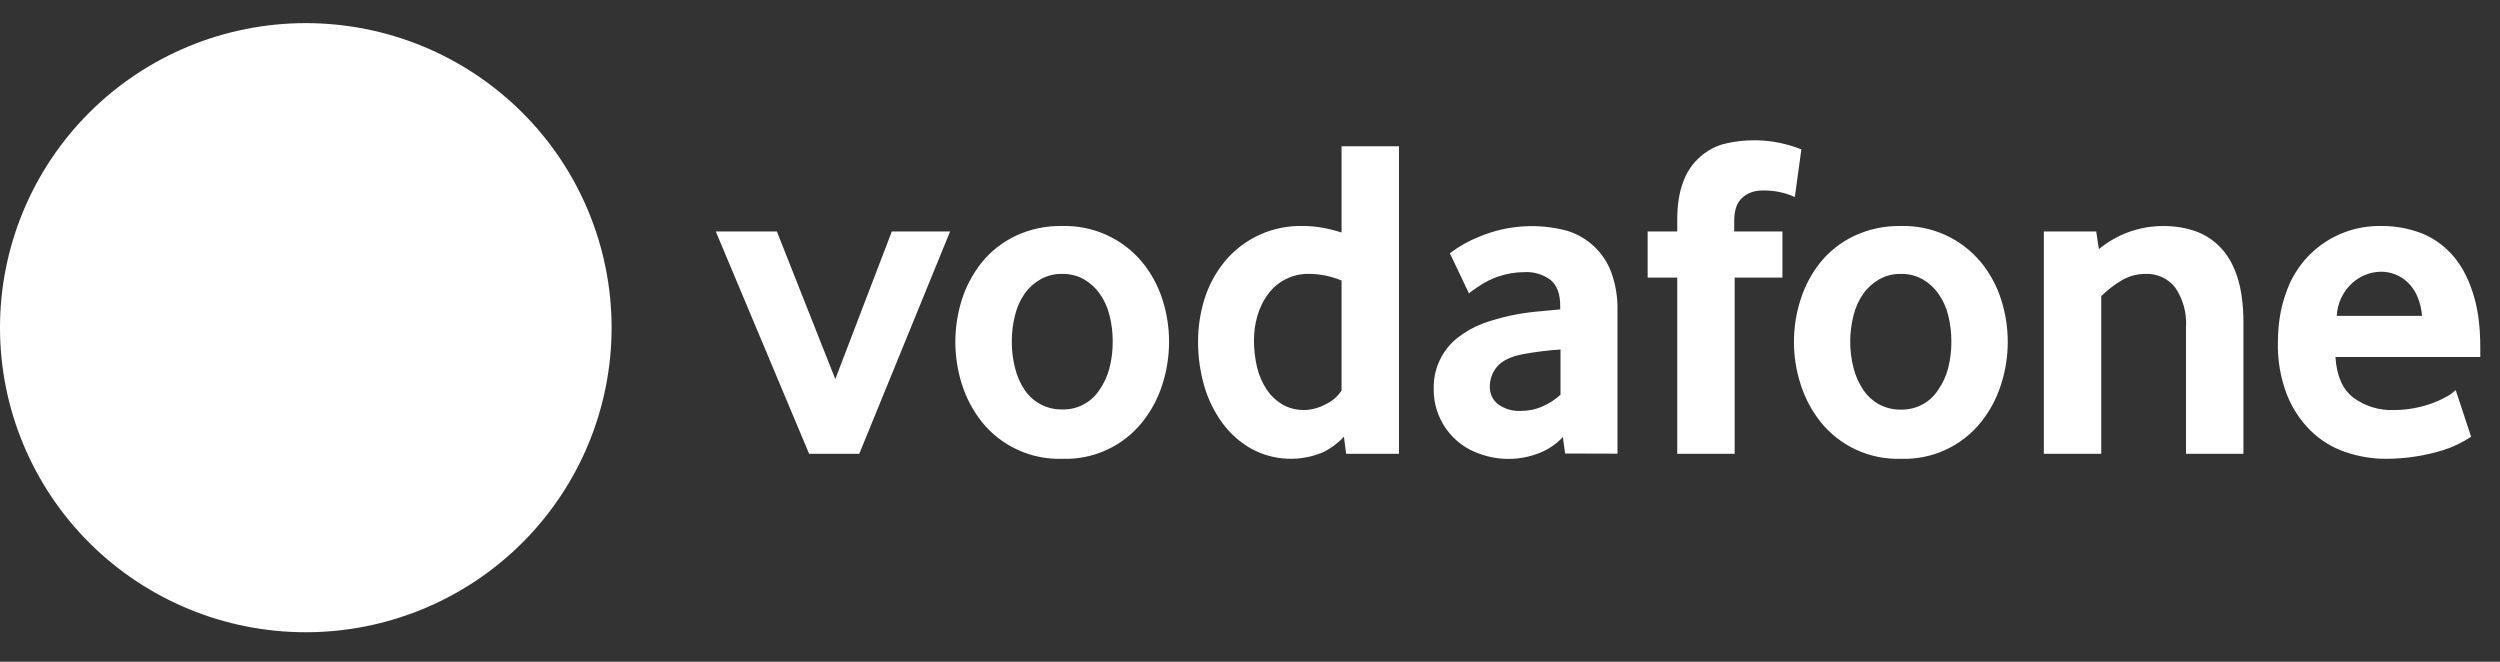
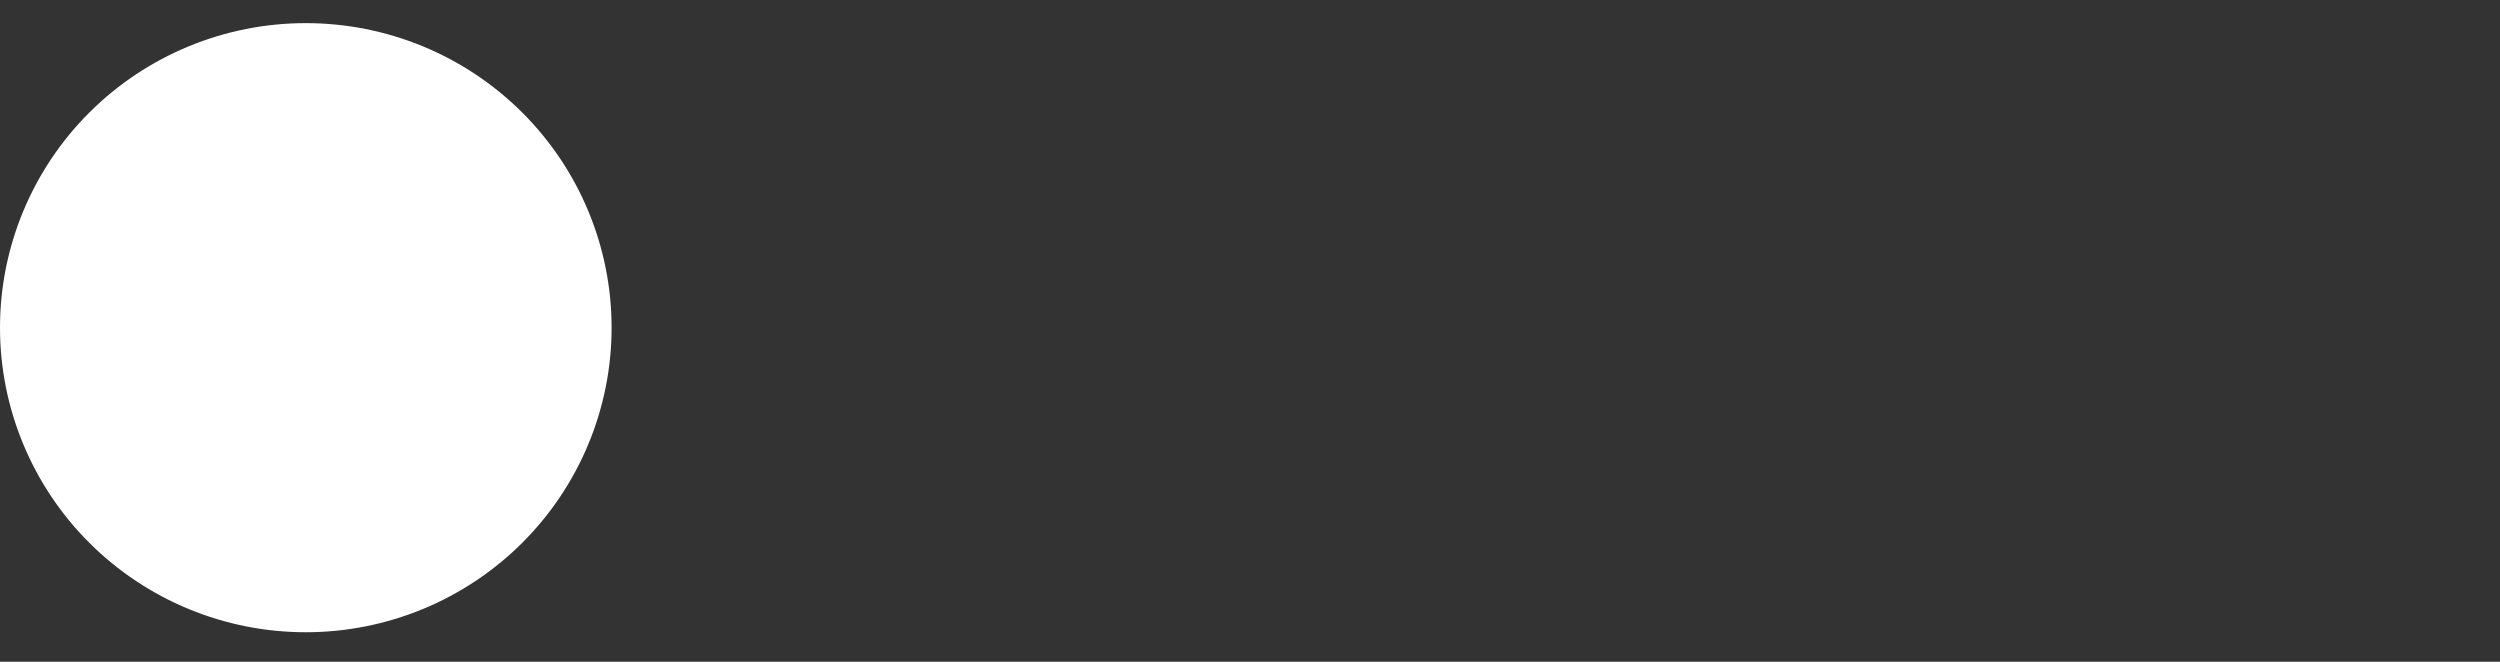
<svg xmlns="http://www.w3.org/2000/svg" width="136" height="36" viewBox="0 0 136 36" fill="none">
  <rect x="0" y="0" width="136" height="36" fill="#333333" stroke="none" />
  <path d="M33.271 17.826C33.271 22.22 31.518 26.434 28.398 29.541C25.279 32.648 21.047 34.394 16.635 34.394C12.223 34.394 7.992 32.648 4.872 29.541C1.753 26.434 0 22.22 0 17.826C0 13.431 1.753 9.217 4.872 6.11C7.992 3.003 12.223 1.258 16.635 1.258C21.047 1.258 25.279 3.003 28.398 6.11C31.518 9.217 33.271 13.431 33.271 17.826Z" fill="white" />
-   <path d="M16.77 27.059C12.199 27.076 7.442 23.196 7.418 16.952C7.41 12.824 9.647 8.856 12.496 6.5C15.289 4.199 19.104 2.732 22.564 2.716C22.968 2.701 23.372 2.744 23.764 2.845C22.244 3.178 20.882 4.012 19.898 5.212C18.913 6.412 18.364 7.908 18.339 9.457C18.339 9.57 18.339 9.682 18.355 9.73C23.426 10.956 25.719 14.002 25.735 18.218C25.732 19.386 25.498 20.541 25.045 21.618C24.592 22.695 23.93 23.673 23.097 24.494C22.264 25.316 21.276 25.965 20.19 26.405C19.105 26.846 17.942 27.068 16.77 27.059Z" fill="white" />
-   <path d="M44.016 24.687L38.938 12.591H42.261L45.44 20.623L48.515 12.591H51.686L46.744 24.687H44.016ZM60.531 18.579C60.534 18.092 60.475 17.608 60.353 17.136C60.251 16.719 60.071 16.325 59.822 15.974C59.598 15.656 59.307 15.39 58.969 15.196C58.609 14.994 58.2 14.891 57.786 14.9C57.372 14.891 56.963 14.993 56.603 15.196C56.262 15.389 55.967 15.654 55.742 15.974C55.495 16.328 55.318 16.725 55.219 17.144C55.098 17.613 55.039 18.095 55.042 18.579C55.038 19.066 55.097 19.55 55.219 20.022C55.32 20.438 55.492 20.833 55.726 21.192C55.949 21.53 56.253 21.807 56.612 21.996C56.971 22.185 57.372 22.281 57.778 22.274C58.184 22.286 58.586 22.193 58.944 22.003C59.303 21.814 59.605 21.534 59.822 21.192C60.067 20.839 60.247 20.445 60.353 20.03C60.476 19.556 60.535 19.068 60.531 18.579ZM63.597 18.587C63.597 19.376 63.475 20.16 63.235 20.911C63.001 21.653 62.632 22.346 62.148 22.955C61.629 23.606 60.964 24.126 60.206 24.474C59.449 24.822 58.62 24.988 57.786 24.959C56.952 24.986 56.122 24.819 55.363 24.471C54.605 24.123 53.938 23.605 53.416 22.955C52.933 22.345 52.565 21.652 52.33 20.911C51.851 19.407 51.851 17.791 52.33 16.287C52.565 15.553 52.933 14.868 53.416 14.267C53.907 13.665 54.526 13.178 55.227 12.84C56.026 12.463 56.902 12.276 57.786 12.295C58.615 12.272 59.438 12.438 60.192 12.779C60.947 13.121 61.613 13.63 62.14 14.267C62.623 14.86 62.993 15.533 63.235 16.287C63.476 17.04 63.597 17.809 63.597 18.587ZM72.981 15.261C72.448 15.037 71.877 14.915 71.299 14.9C70.847 14.878 70.396 14.969 69.989 15.165C69.581 15.361 69.229 15.656 68.965 16.022C68.711 16.374 68.52 16.767 68.401 17.184C68.277 17.614 68.214 18.059 68.216 18.507C68.214 18.992 68.268 19.477 68.377 19.95C68.474 20.377 68.646 20.784 68.884 21.152C69.102 21.491 69.393 21.776 69.737 21.985C70.076 22.194 70.486 22.306 70.945 22.306C71.359 22.297 71.766 22.187 72.128 21.985C72.475 21.823 72.77 21.567 72.981 21.248V15.261ZM73.23 24.687L73.11 23.757C72.789 24.104 72.407 24.389 71.983 24.599C71.368 24.861 70.702 24.982 70.033 24.954C69.365 24.927 68.711 24.75 68.12 24.438C67.486 24.091 66.937 23.609 66.51 23.027C66.06 22.416 65.722 21.729 65.512 21C65.286 20.218 65.172 19.408 65.174 18.595C65.174 17.801 65.287 17.032 65.52 16.279C65.747 15.547 66.111 14.864 66.591 14.267C67.109 13.626 67.771 13.114 68.522 12.772C69.274 12.43 70.095 12.267 70.921 12.295C71.564 12.295 72.249 12.415 72.981 12.648V7.958H76.104V24.687H73.23ZM84.892 19.012C84.204 19.058 83.518 19.143 82.84 19.268C82.164 19.404 81.697 19.629 81.431 19.958C81.183 20.258 81.046 20.634 81.045 21.024C81.045 21.424 81.19 21.745 81.488 21.985C81.848 22.248 82.289 22.379 82.735 22.354C83.138 22.354 83.54 22.274 83.918 22.106C84.276 21.95 84.605 21.736 84.892 21.473V19.012ZM85.142 24.671L85.021 23.773C84.664 24.158 84.224 24.457 83.733 24.647C82.702 25.053 81.557 25.07 80.514 24.695C79.765 24.446 79.116 23.965 78.663 23.321C78.209 22.677 77.975 21.906 77.995 21.12C77.984 20.59 78.098 20.066 78.325 19.587C78.553 19.109 78.889 18.69 79.307 18.363C79.729 18.035 80.198 17.773 80.699 17.585C81.658 17.247 82.656 17.031 83.669 16.944L84.876 16.832V16.655C84.876 15.99 84.699 15.517 84.353 15.229C83.941 14.923 83.433 14.773 82.92 14.804C82.008 14.808 81.12 15.094 80.377 15.621C80.215 15.724 80.059 15.836 79.91 15.958L78.872 13.778C79.37 13.401 79.917 13.094 80.498 12.864C82.011 12.238 83.69 12.13 85.27 12.559C85.814 12.729 86.311 13.02 86.724 13.41C87.137 13.8 87.455 14.28 87.653 14.812C87.894 15.482 88.009 16.192 87.991 16.904V24.679L85.142 24.671ZM97.64 10.716C97.084 10.468 96.479 10.347 95.87 10.363C95.443 10.363 95.073 10.491 94.783 10.756C94.485 11.012 94.341 11.437 94.341 12.022V12.591H96.964V15.1H94.365V24.687H91.242V15.1H89.632V12.591H91.242V11.95C91.242 11.157 91.347 10.491 91.548 9.946C91.712 9.458 91.989 9.015 92.357 8.653C92.725 8.291 93.172 8.02 93.665 7.862C95.098 7.481 96.618 7.574 97.994 8.127L97.64 10.716ZM106.155 18.579C106.157 18.093 106.098 17.608 105.978 17.136C105.876 16.719 105.695 16.325 105.447 15.974C105.223 15.656 104.932 15.39 104.594 15.196C104.233 14.994 103.825 14.891 103.411 14.9C102.997 14.891 102.588 14.993 102.228 15.196C101.887 15.39 101.593 15.655 101.367 15.974C101.119 16.329 100.939 16.725 100.835 17.144C100.59 18.091 100.59 19.083 100.835 20.03C100.941 20.443 101.115 20.835 101.35 21.192C101.57 21.523 101.865 21.797 102.212 21.994C102.58 22.191 102.993 22.291 103.411 22.282C103.816 22.292 104.217 22.197 104.574 22.006C104.931 21.815 105.232 21.534 105.447 21.192C105.692 20.839 105.872 20.445 105.978 20.03C106.099 19.556 106.158 19.068 106.155 18.579ZM109.221 18.587C109.223 19.376 109.101 20.16 108.859 20.911C108.626 21.654 108.258 22.346 107.773 22.955C107.254 23.606 106.589 24.126 105.831 24.474C105.073 24.822 104.244 24.988 103.411 24.959C102.576 24.986 101.747 24.819 100.988 24.471C100.229 24.123 99.563 23.605 99.041 22.955C98.558 22.345 98.189 21.652 97.954 20.911C97.469 19.408 97.469 17.79 97.954 16.287C98.187 15.553 98.553 14.869 99.033 14.267C99.526 13.664 100.147 13.177 100.851 12.84C101.65 12.463 102.527 12.276 103.411 12.295C104.239 12.272 105.062 12.438 105.817 12.779C106.571 13.121 107.237 13.63 107.765 14.267C108.248 14.86 108.618 15.533 108.859 16.287C109.101 17.04 109.221 17.809 109.221 18.587ZM118.919 24.687V17.793C118.967 17.036 118.764 16.284 118.34 15.653C118.152 15.409 117.907 15.212 117.627 15.081C117.347 14.95 117.04 14.888 116.73 14.9C116.253 14.894 115.784 15.025 115.378 15.277C114.989 15.511 114.63 15.791 114.308 16.11V24.687H111.185V12.591H114.034L114.179 13.553C115.162 12.738 116.401 12.292 117.68 12.295C118.324 12.295 118.911 12.391 119.451 12.583C119.977 12.773 120.449 13.086 120.827 13.497C121.221 13.914 121.519 14.459 121.728 15.124C121.937 15.798 122.042 16.599 122.042 17.529V24.687H118.919ZM131.756 17.184C131.733 16.808 131.643 16.439 131.49 16.094C131.366 15.81 131.185 15.554 130.959 15.341C130.569 14.981 130.058 14.781 129.527 14.78C128.956 14.79 128.408 15.003 127.982 15.381C127.725 15.609 127.516 15.886 127.368 16.196C127.22 16.506 127.136 16.842 127.12 17.184H131.756ZM127.048 19.421C127.112 20.439 127.434 21.176 128.014 21.625C128.652 22.097 129.433 22.338 130.227 22.306C130.97 22.305 131.706 22.169 132.4 21.905C132.655 21.805 132.902 21.687 133.14 21.553C133.303 21.461 133.454 21.35 133.591 21.224L134.428 23.757C133.954 24.076 133.437 24.325 132.891 24.494C131.894 24.799 130.859 24.955 129.816 24.959C129.049 24.962 128.287 24.834 127.563 24.582C126.859 24.338 126.219 23.941 125.688 23.42C125.126 22.859 124.687 22.188 124.4 21.448C124.06 20.553 123.896 19.6 123.917 18.643C123.917 17.617 124.07 16.719 124.36 15.934C124.72 14.857 125.417 13.923 126.348 13.268C127.279 12.614 128.395 12.273 129.535 12.295C130.268 12.287 130.997 12.415 131.684 12.671C132.336 12.92 132.899 13.313 133.374 13.834C133.857 14.363 134.235 15.044 134.509 15.886C134.79 16.719 134.927 17.713 134.927 18.867V19.421H127.048Z" fill="white" />
</svg>